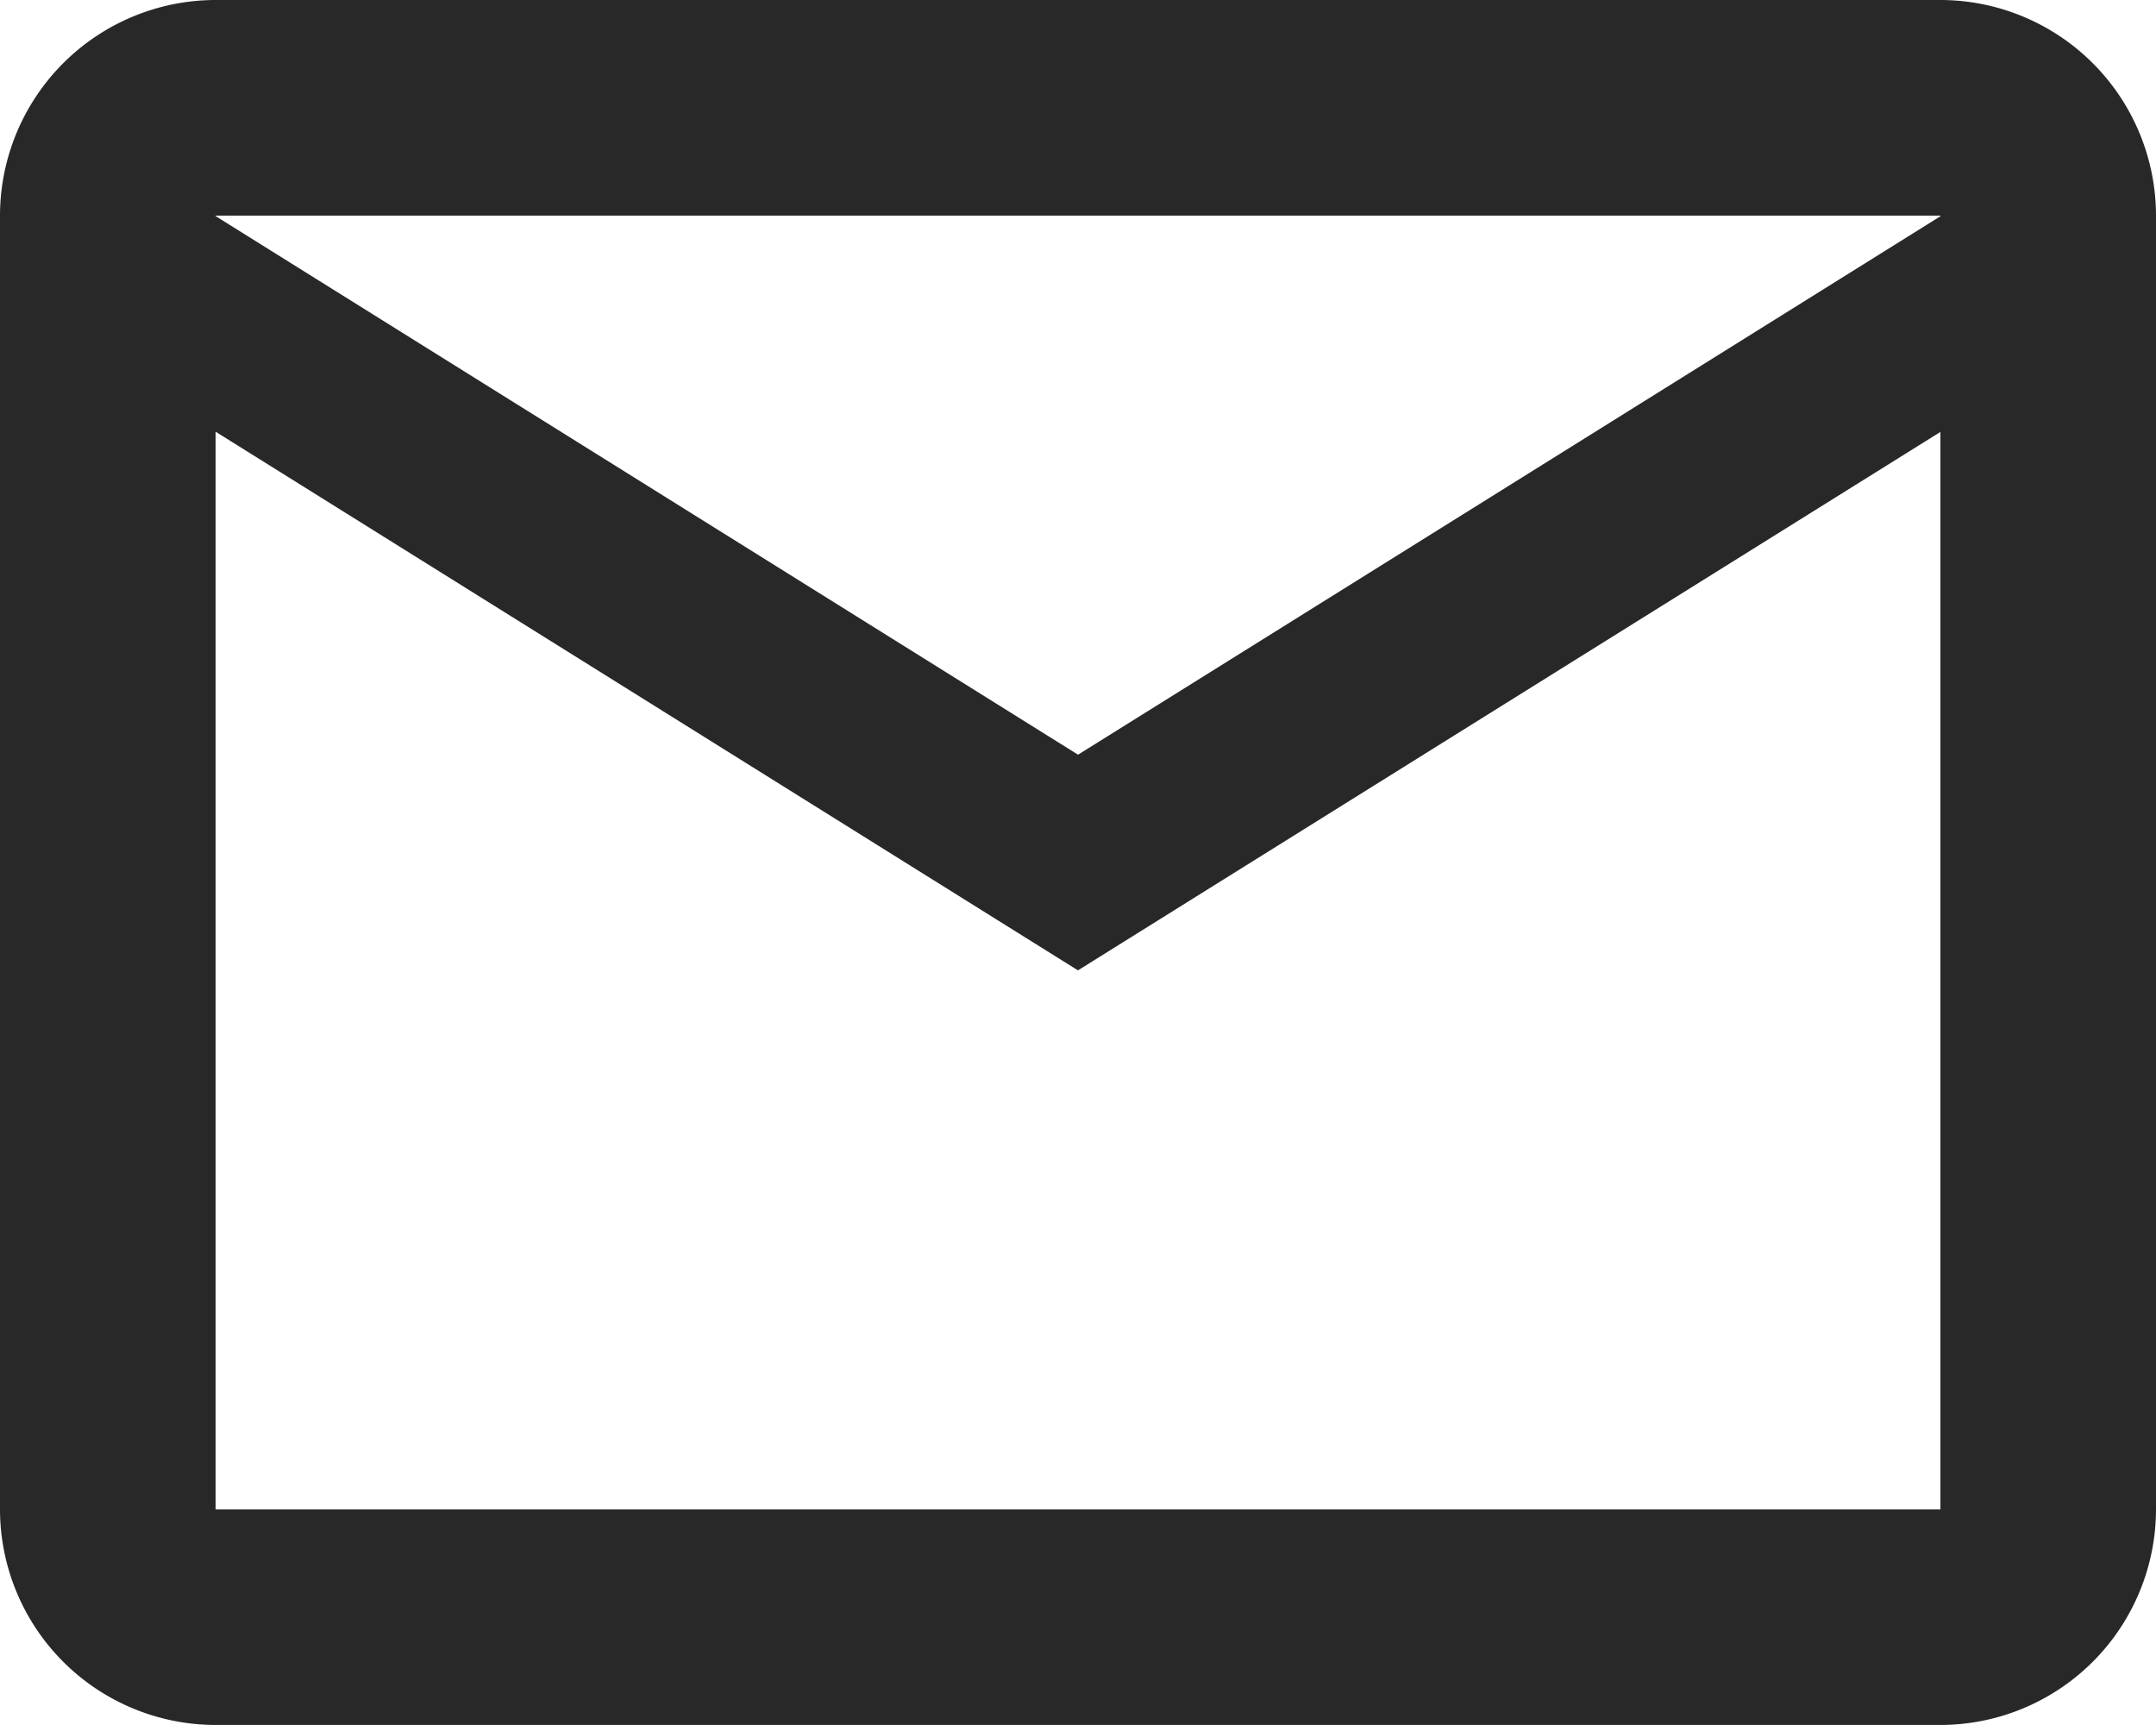
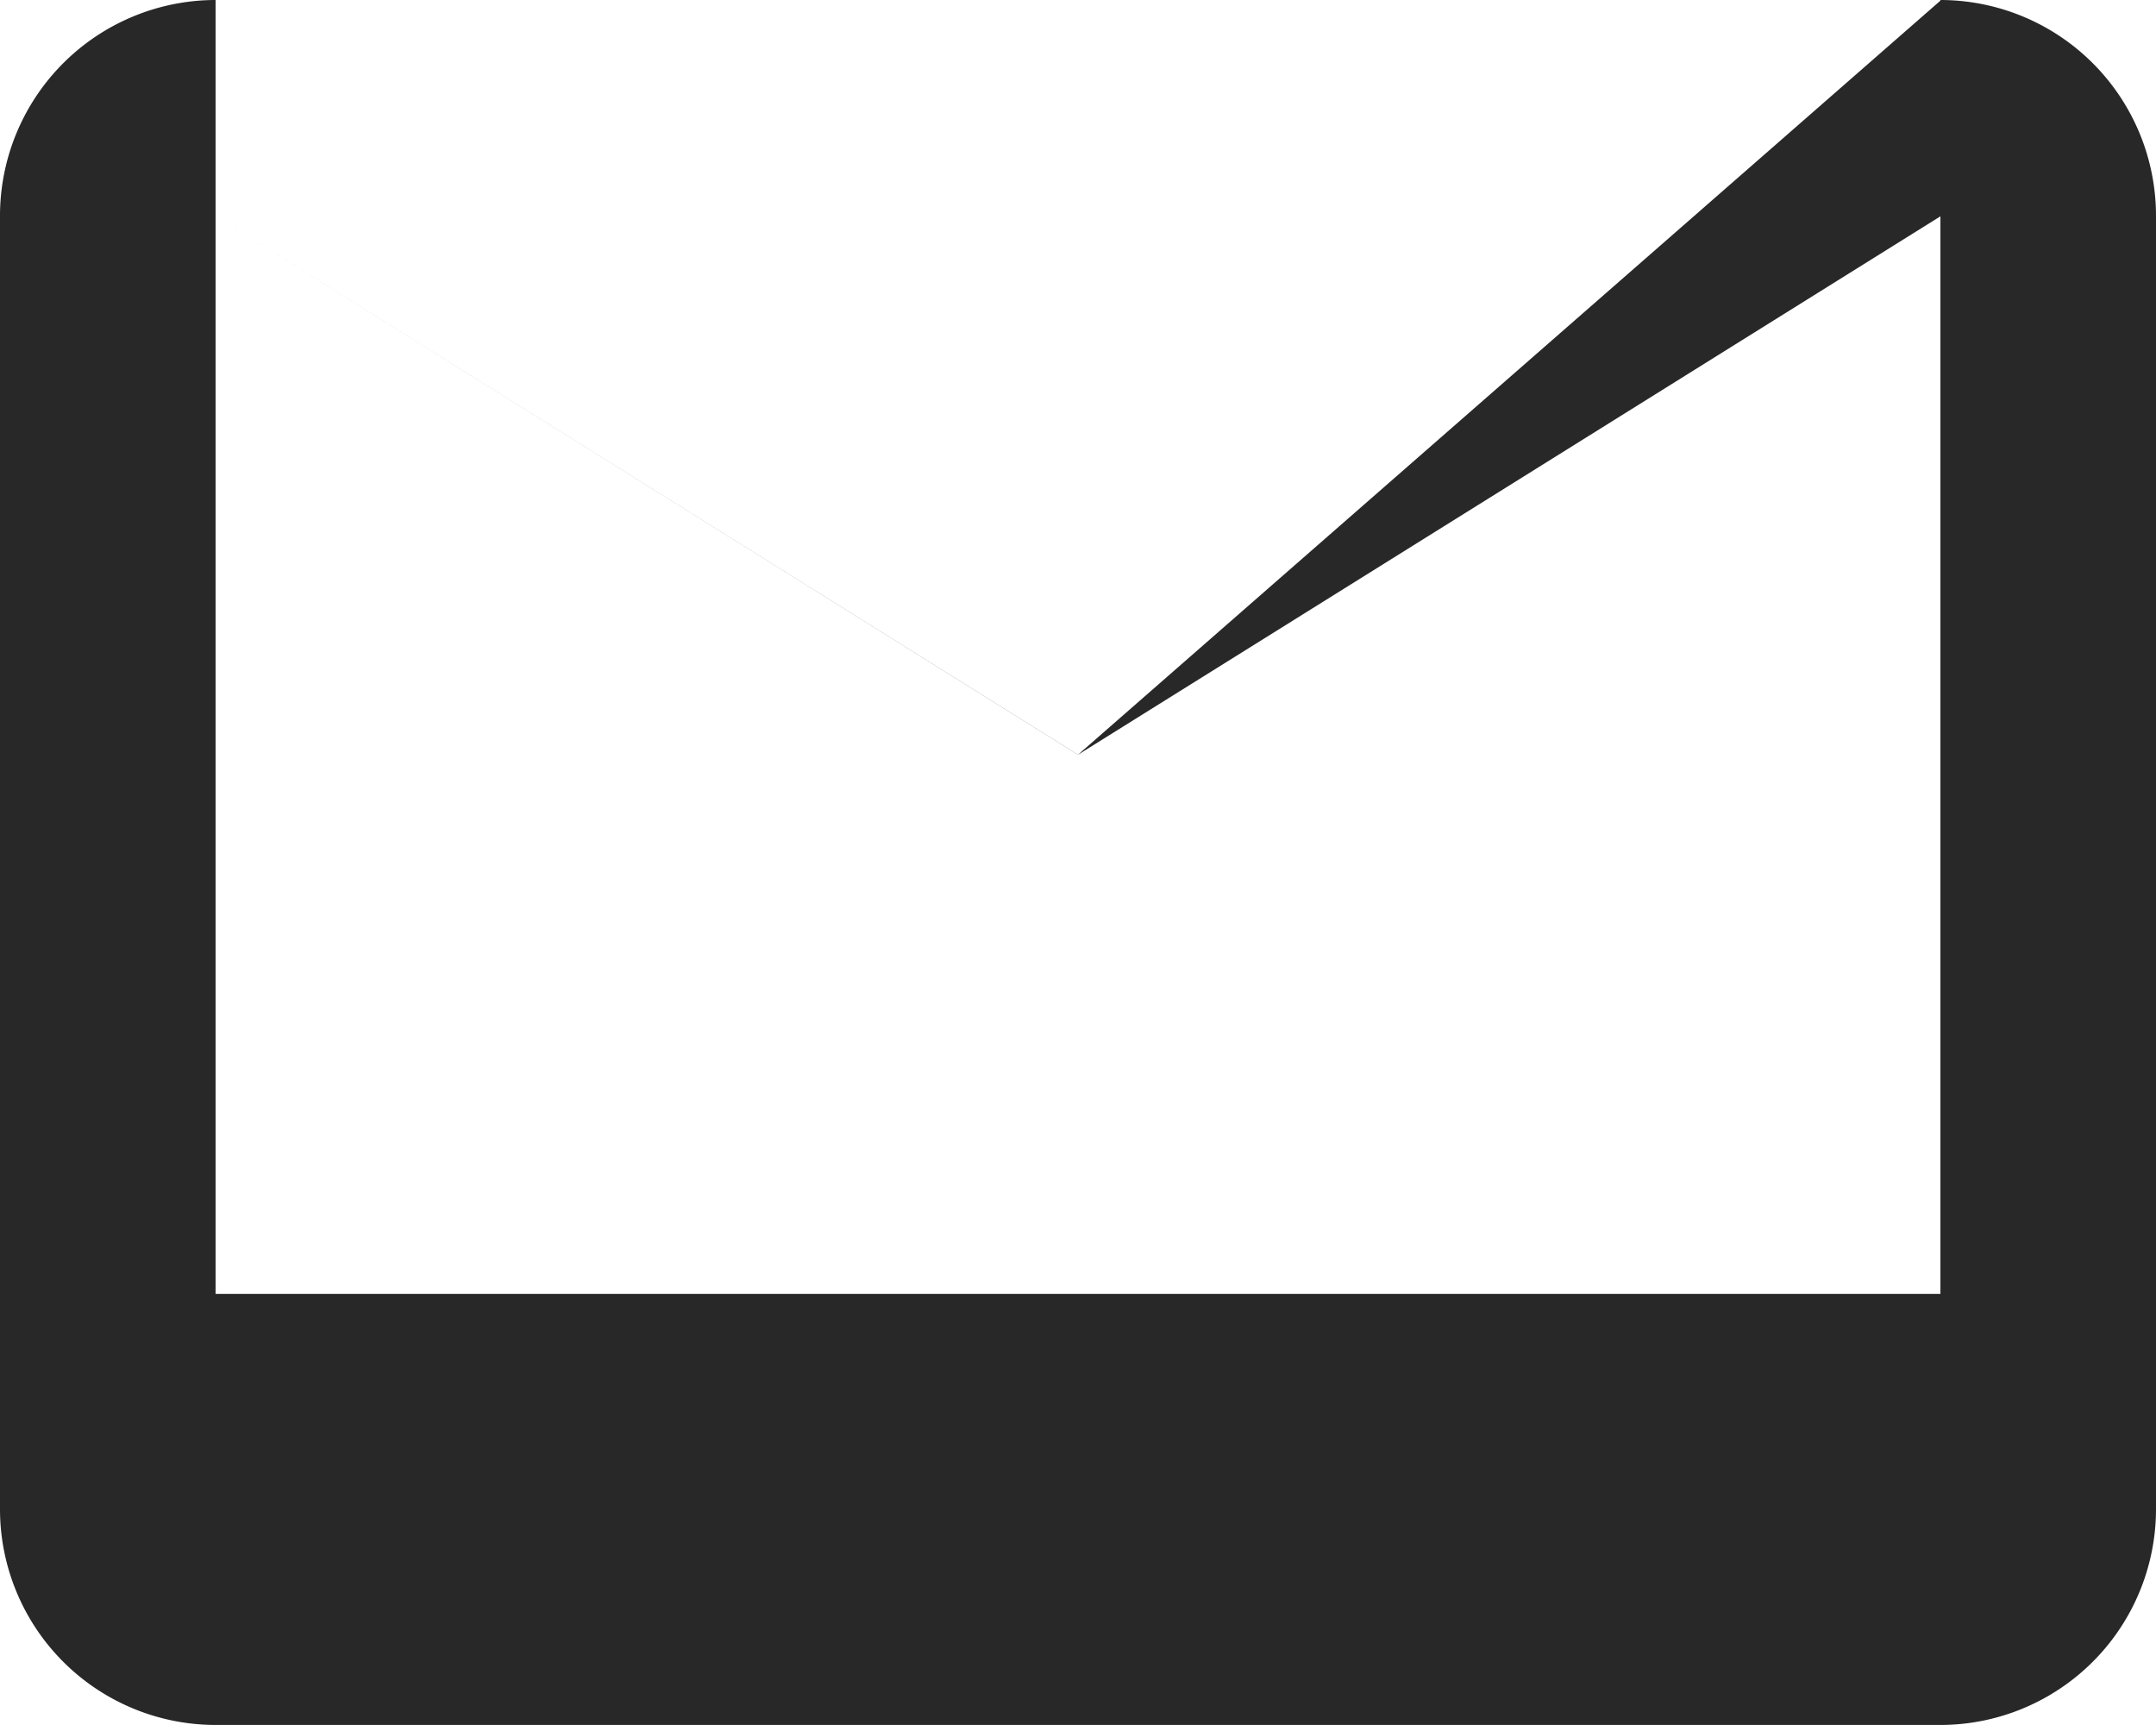
<svg xmlns="http://www.w3.org/2000/svg" width="26.783" height="21.427">
-   <path d="M2.678 0A2.681 2.681 0 0 0 0 2.678v16.07a2.681 2.681 0 0 0 2.678 2.678h21.427a2.681 2.681 0 0 0 2.678-2.678V2.678A2.681 2.681 0 0 0 24.105 0Zm0 2.678h21.427v.008L13.392 9.374 2.678 2.684Zm0 2.684 10.713 6.691 10.714-6.688v13.384H2.678Z" fill="#292828" />
+   <path d="M2.678 0A2.681 2.681 0 0 0 0 2.678v16.07a2.681 2.681 0 0 0 2.678 2.678h21.427a2.681 2.681 0 0 0 2.678-2.678V2.678A2.681 2.681 0 0 0 24.105 0Zh21.427v.008L13.392 9.374 2.678 2.684Zm0 2.684 10.713 6.691 10.714-6.688v13.384H2.678Z" fill="#292828" />
</svg>